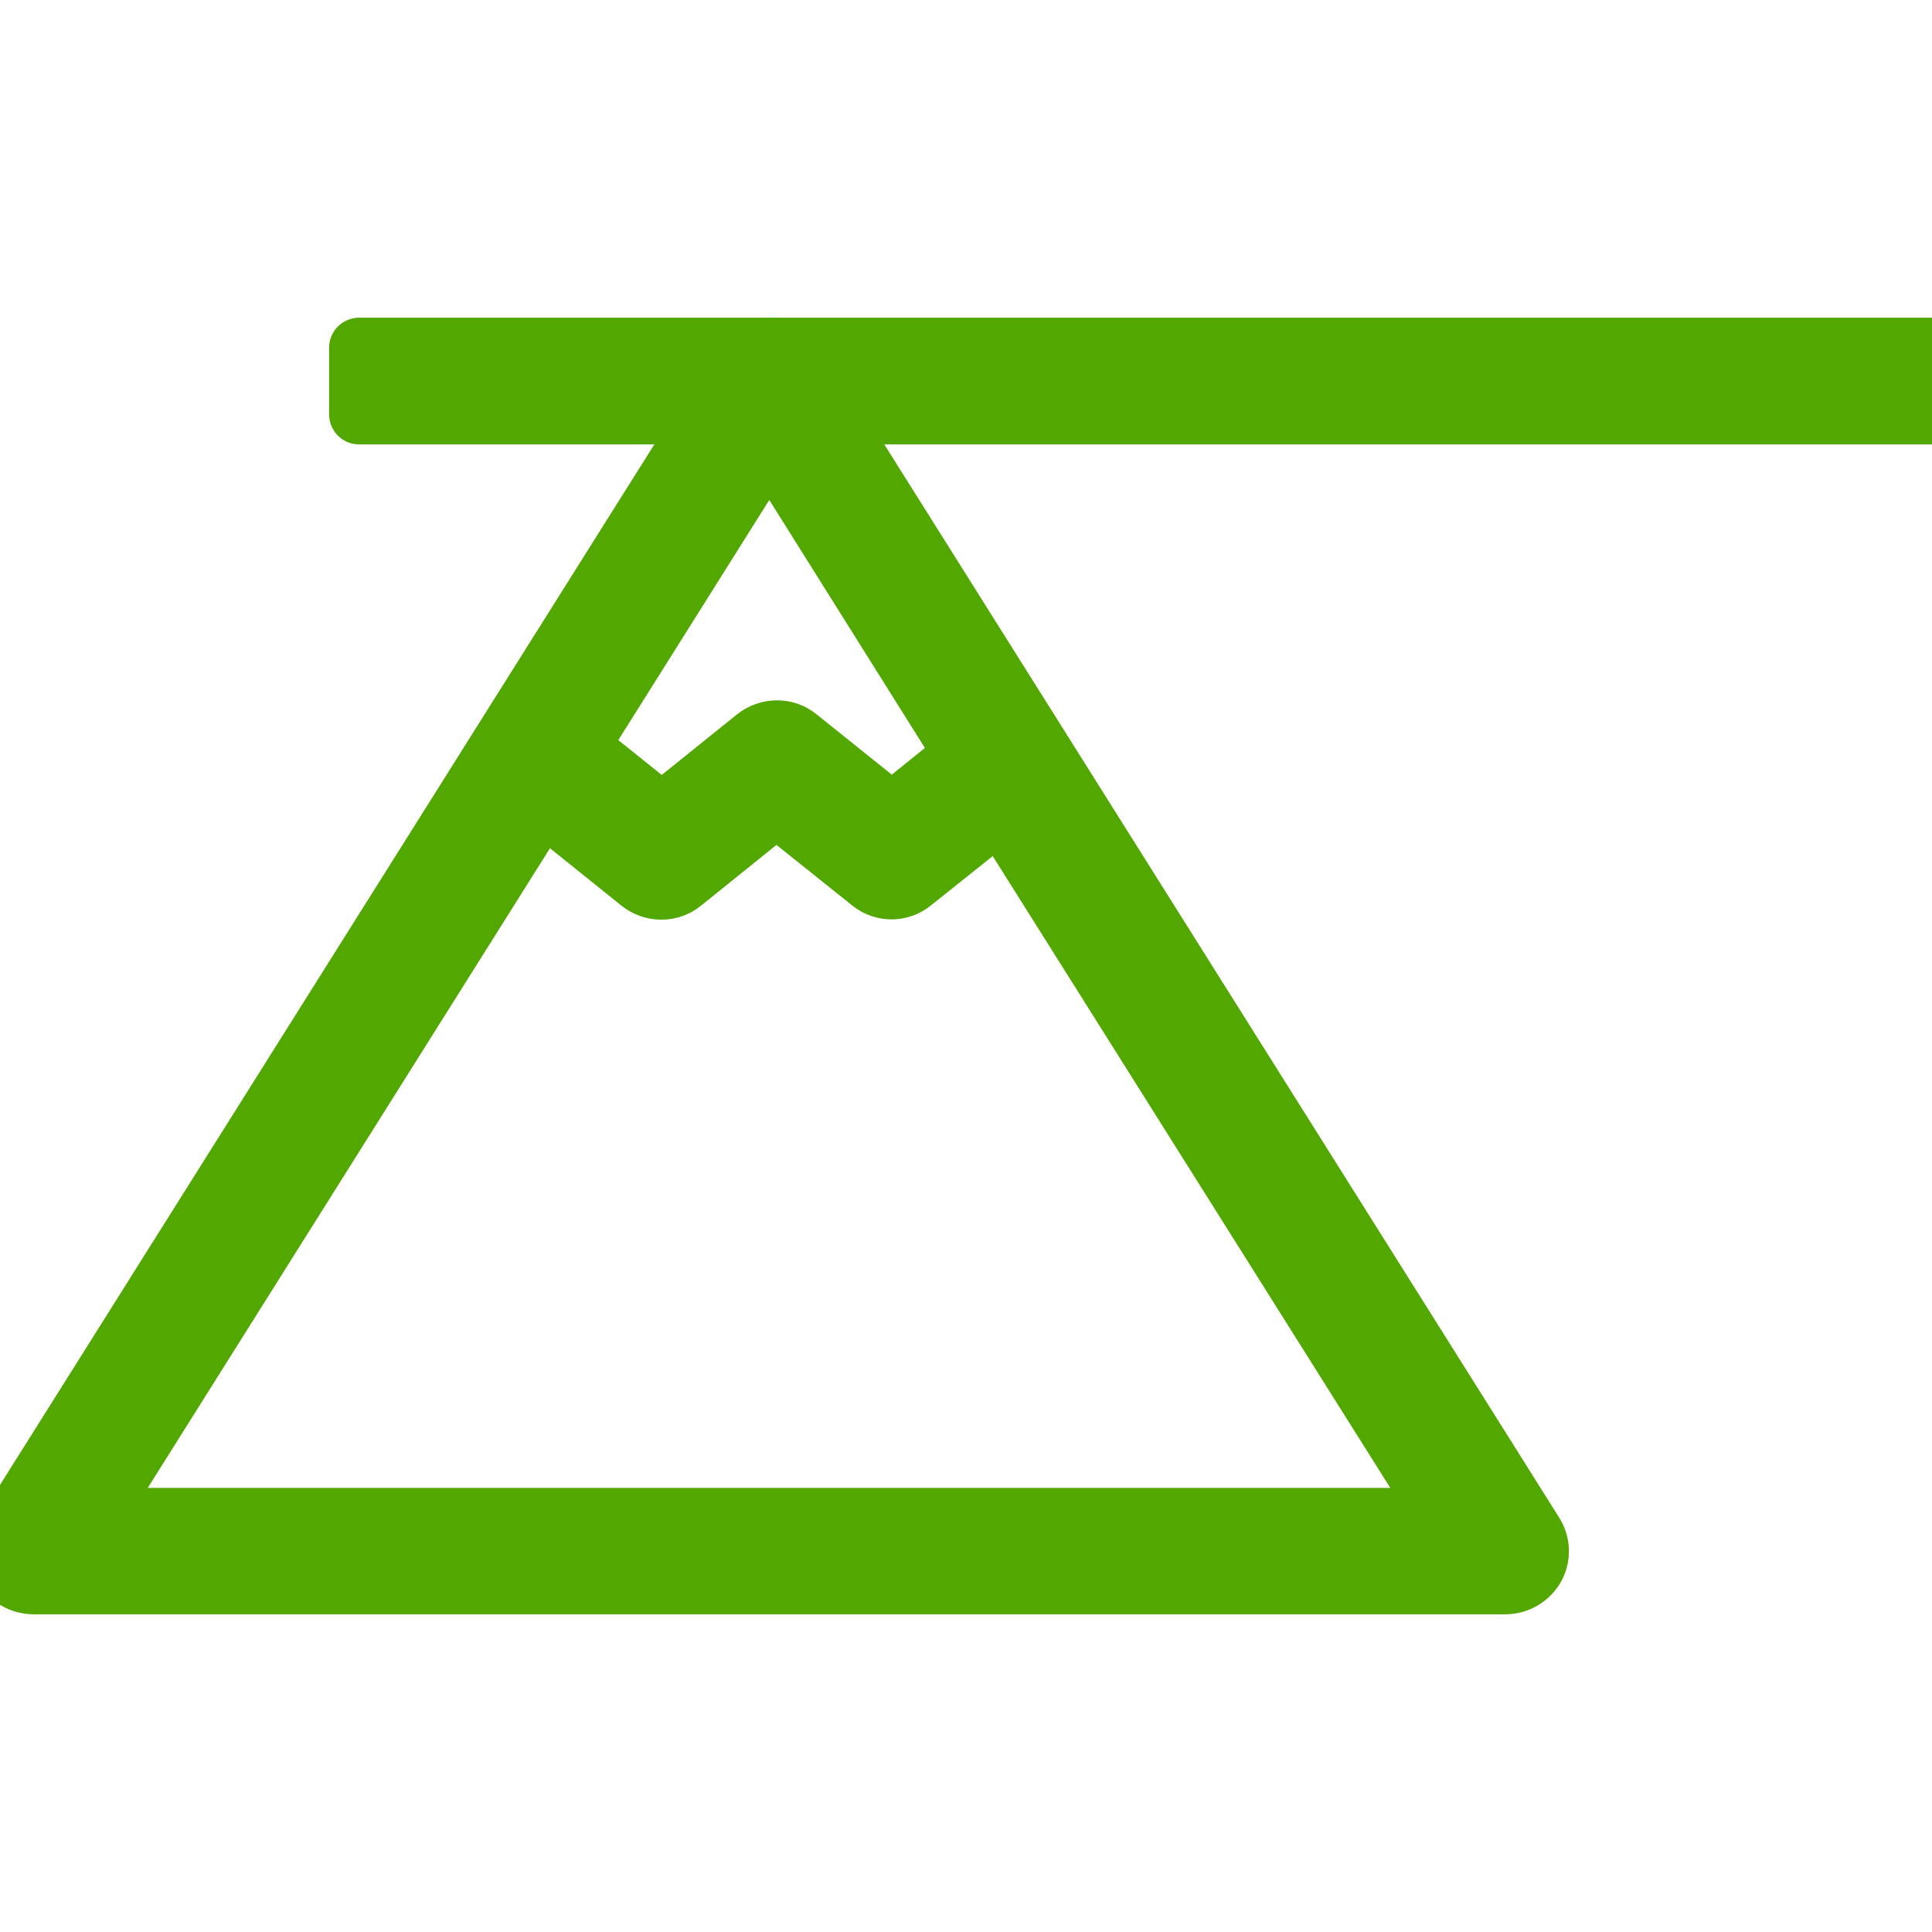
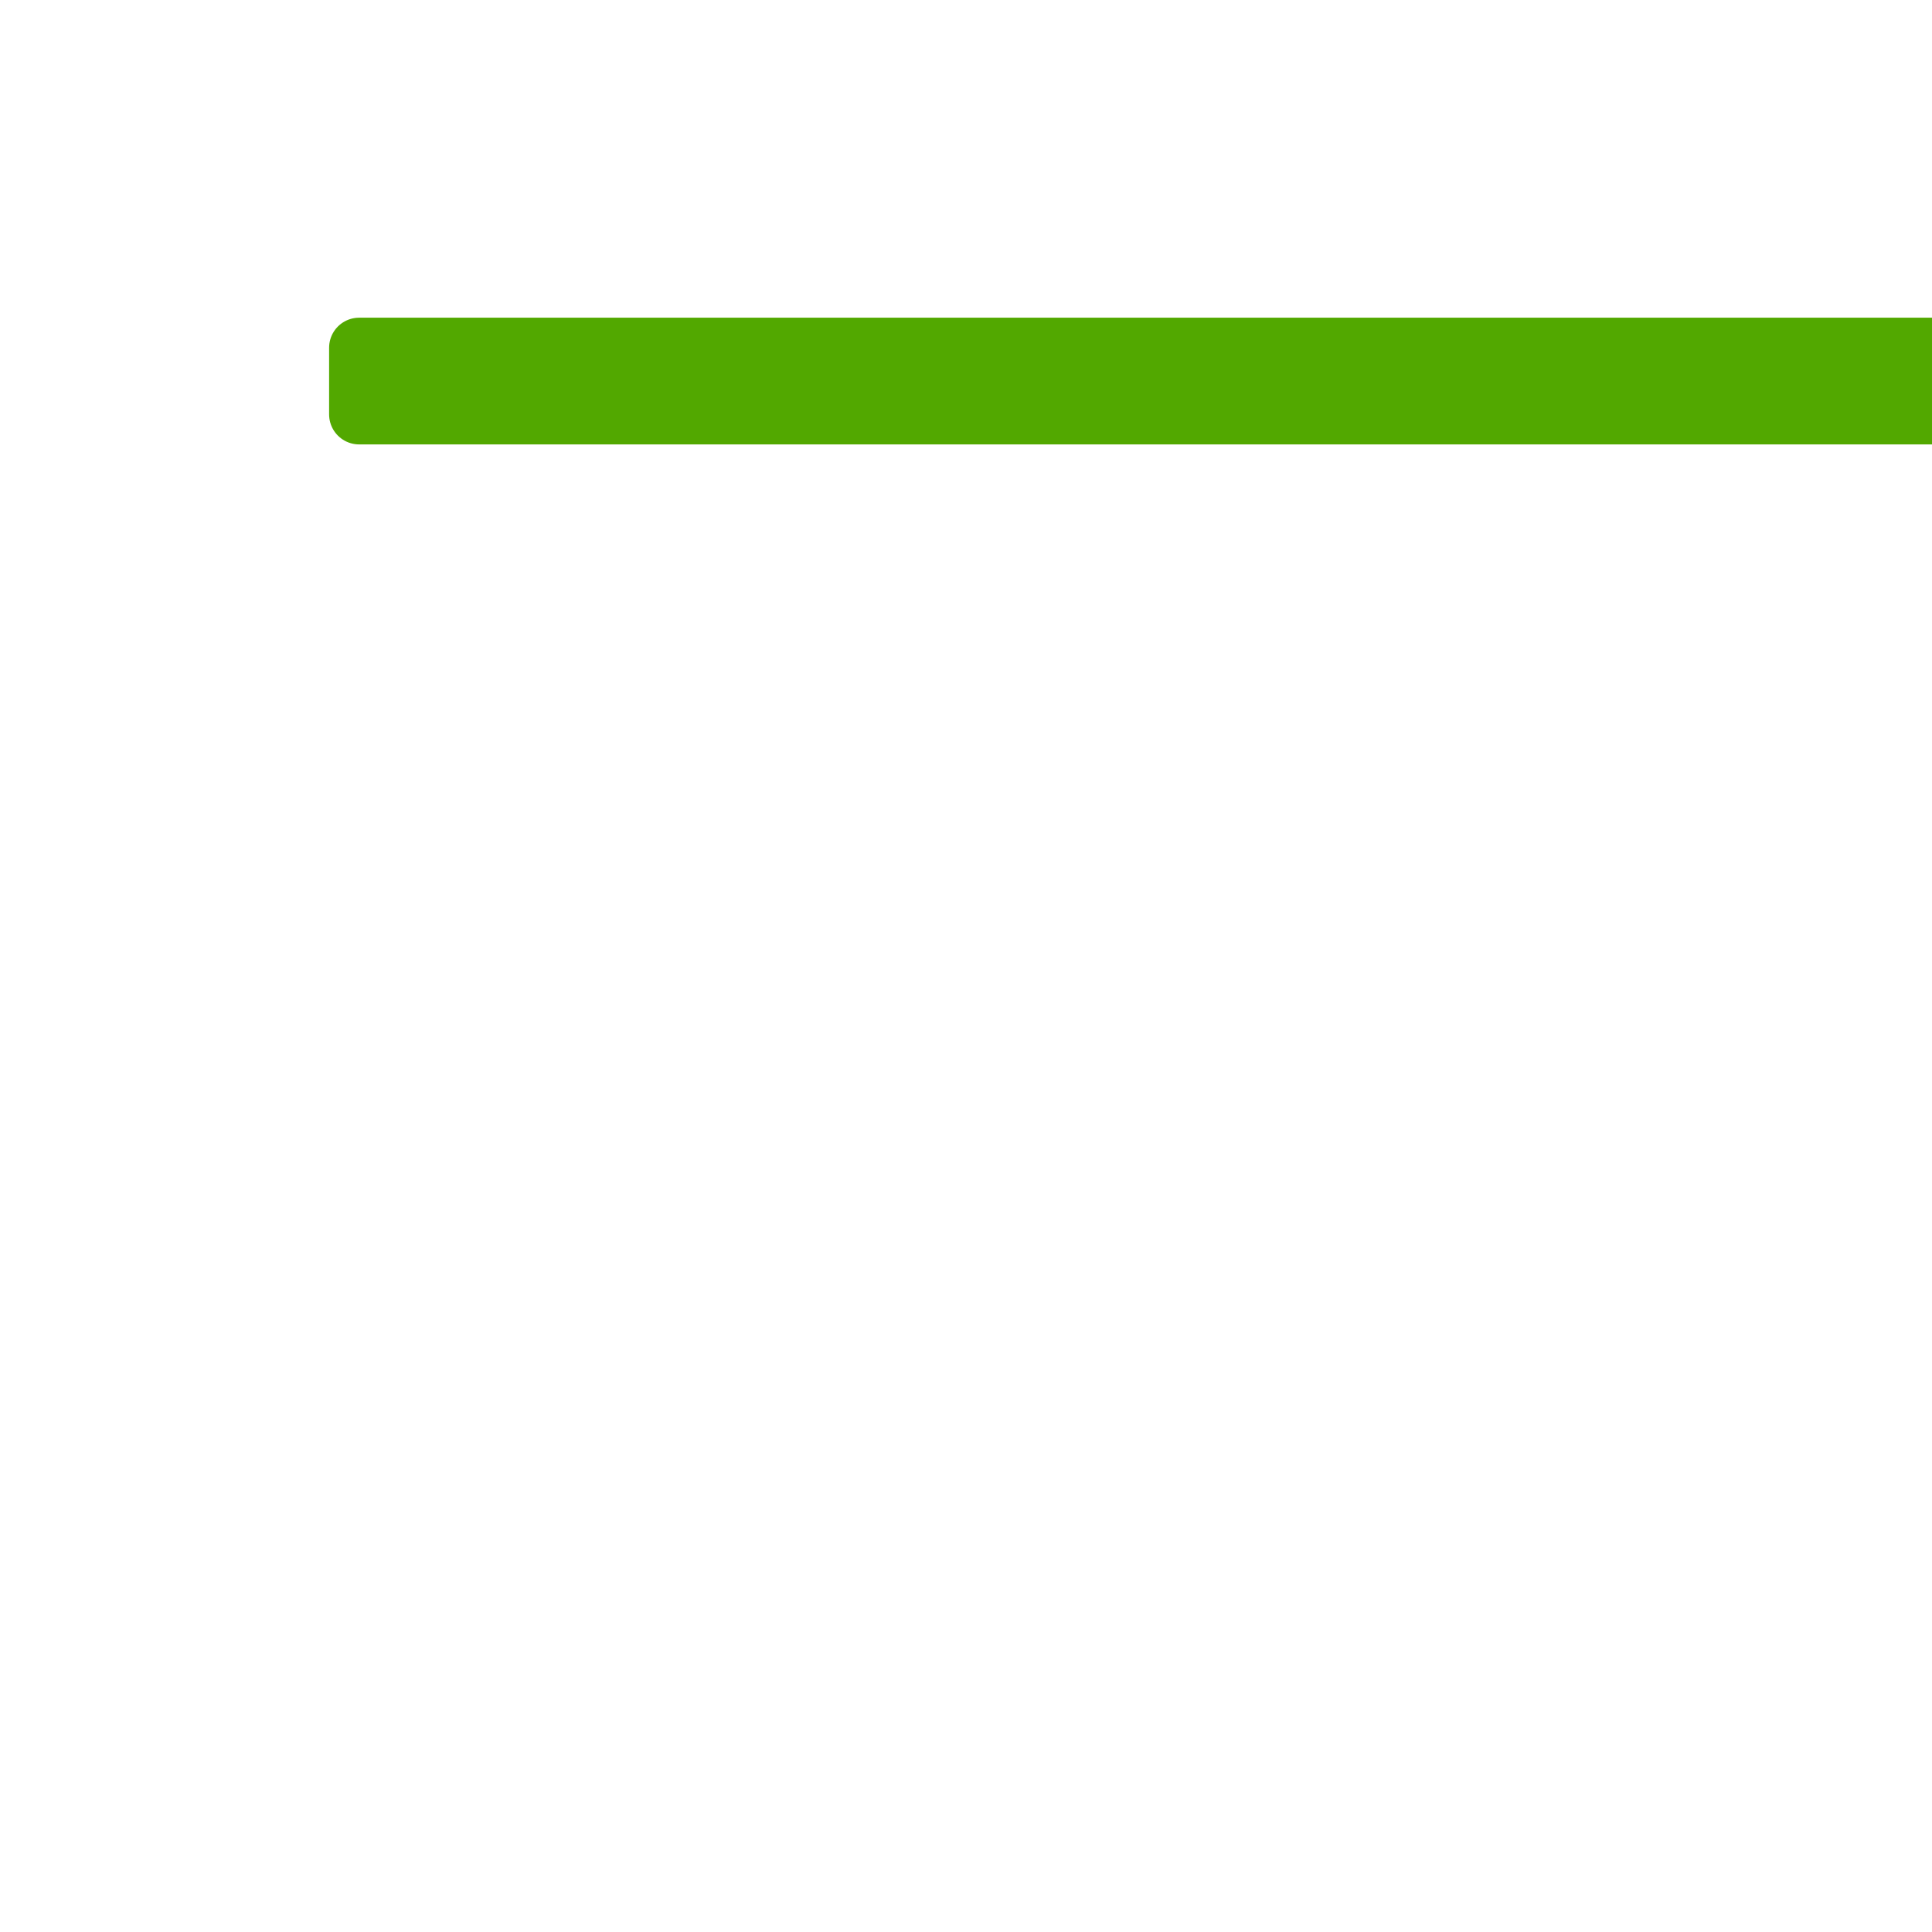
<svg xmlns="http://www.w3.org/2000/svg" width="30" height="30" fill="#52A800" style="fill-rule:evenodd; clip-rule:evenodd" viewBox="0 0 64.34 41.18">
-   <path class="fil0" d="M26.55 0.52c-0.2,-0.32 -0.55,-0.52 -0.93,-0.52 -0.38,0 -0.73,0.2 -0.95,0.52l-24.5 38.96c-0.22,0.34 -0.22,0.77 -0.02,1.13 0.18,0.35 0.55,0.57 0.98,0.57l49 0c0.4,0 0.78,-0.22 0.98,-0.57 0.2,-0.35 0.18,-0.79 -0.04,-1.13l-24.5 -38.96zm-8.48 14.66l-14.96 23.79c0,0 45,0 45,0l-14.8 -23.52 -2.93 2.34c-0.4,0.33 -0.98,0.33 -1.38,0 0,0 -3.13,-2.51 -3.15,-2.51l-3.13 2.52c-0.4,0.33 -0.98,0.33 -1.4,0l-3.26 -2.62zm1.2 -1.89l2.77 2.22 3.13 -2.52c0.42,-0.33 1,-0.33 1.4,0 0,0 3.13,2.51 3.13,2.51l2.42 -1.95 -6.5 -10.36 -6.35 10.1z" stroke="#52A800" stroke-width="2" stroke-linecap="round" stroke-linejoin="round" />
  <path class="fil1" d="M64.34 2.22c0,-2.22 0,-0.97 0,-2.22l-52.38 0 0 2.22c7.54,0 0,0 52.38,0z" stroke="#52A800" stroke-width="2" stroke-linecap="round" stroke-linejoin="round" />
</svg>